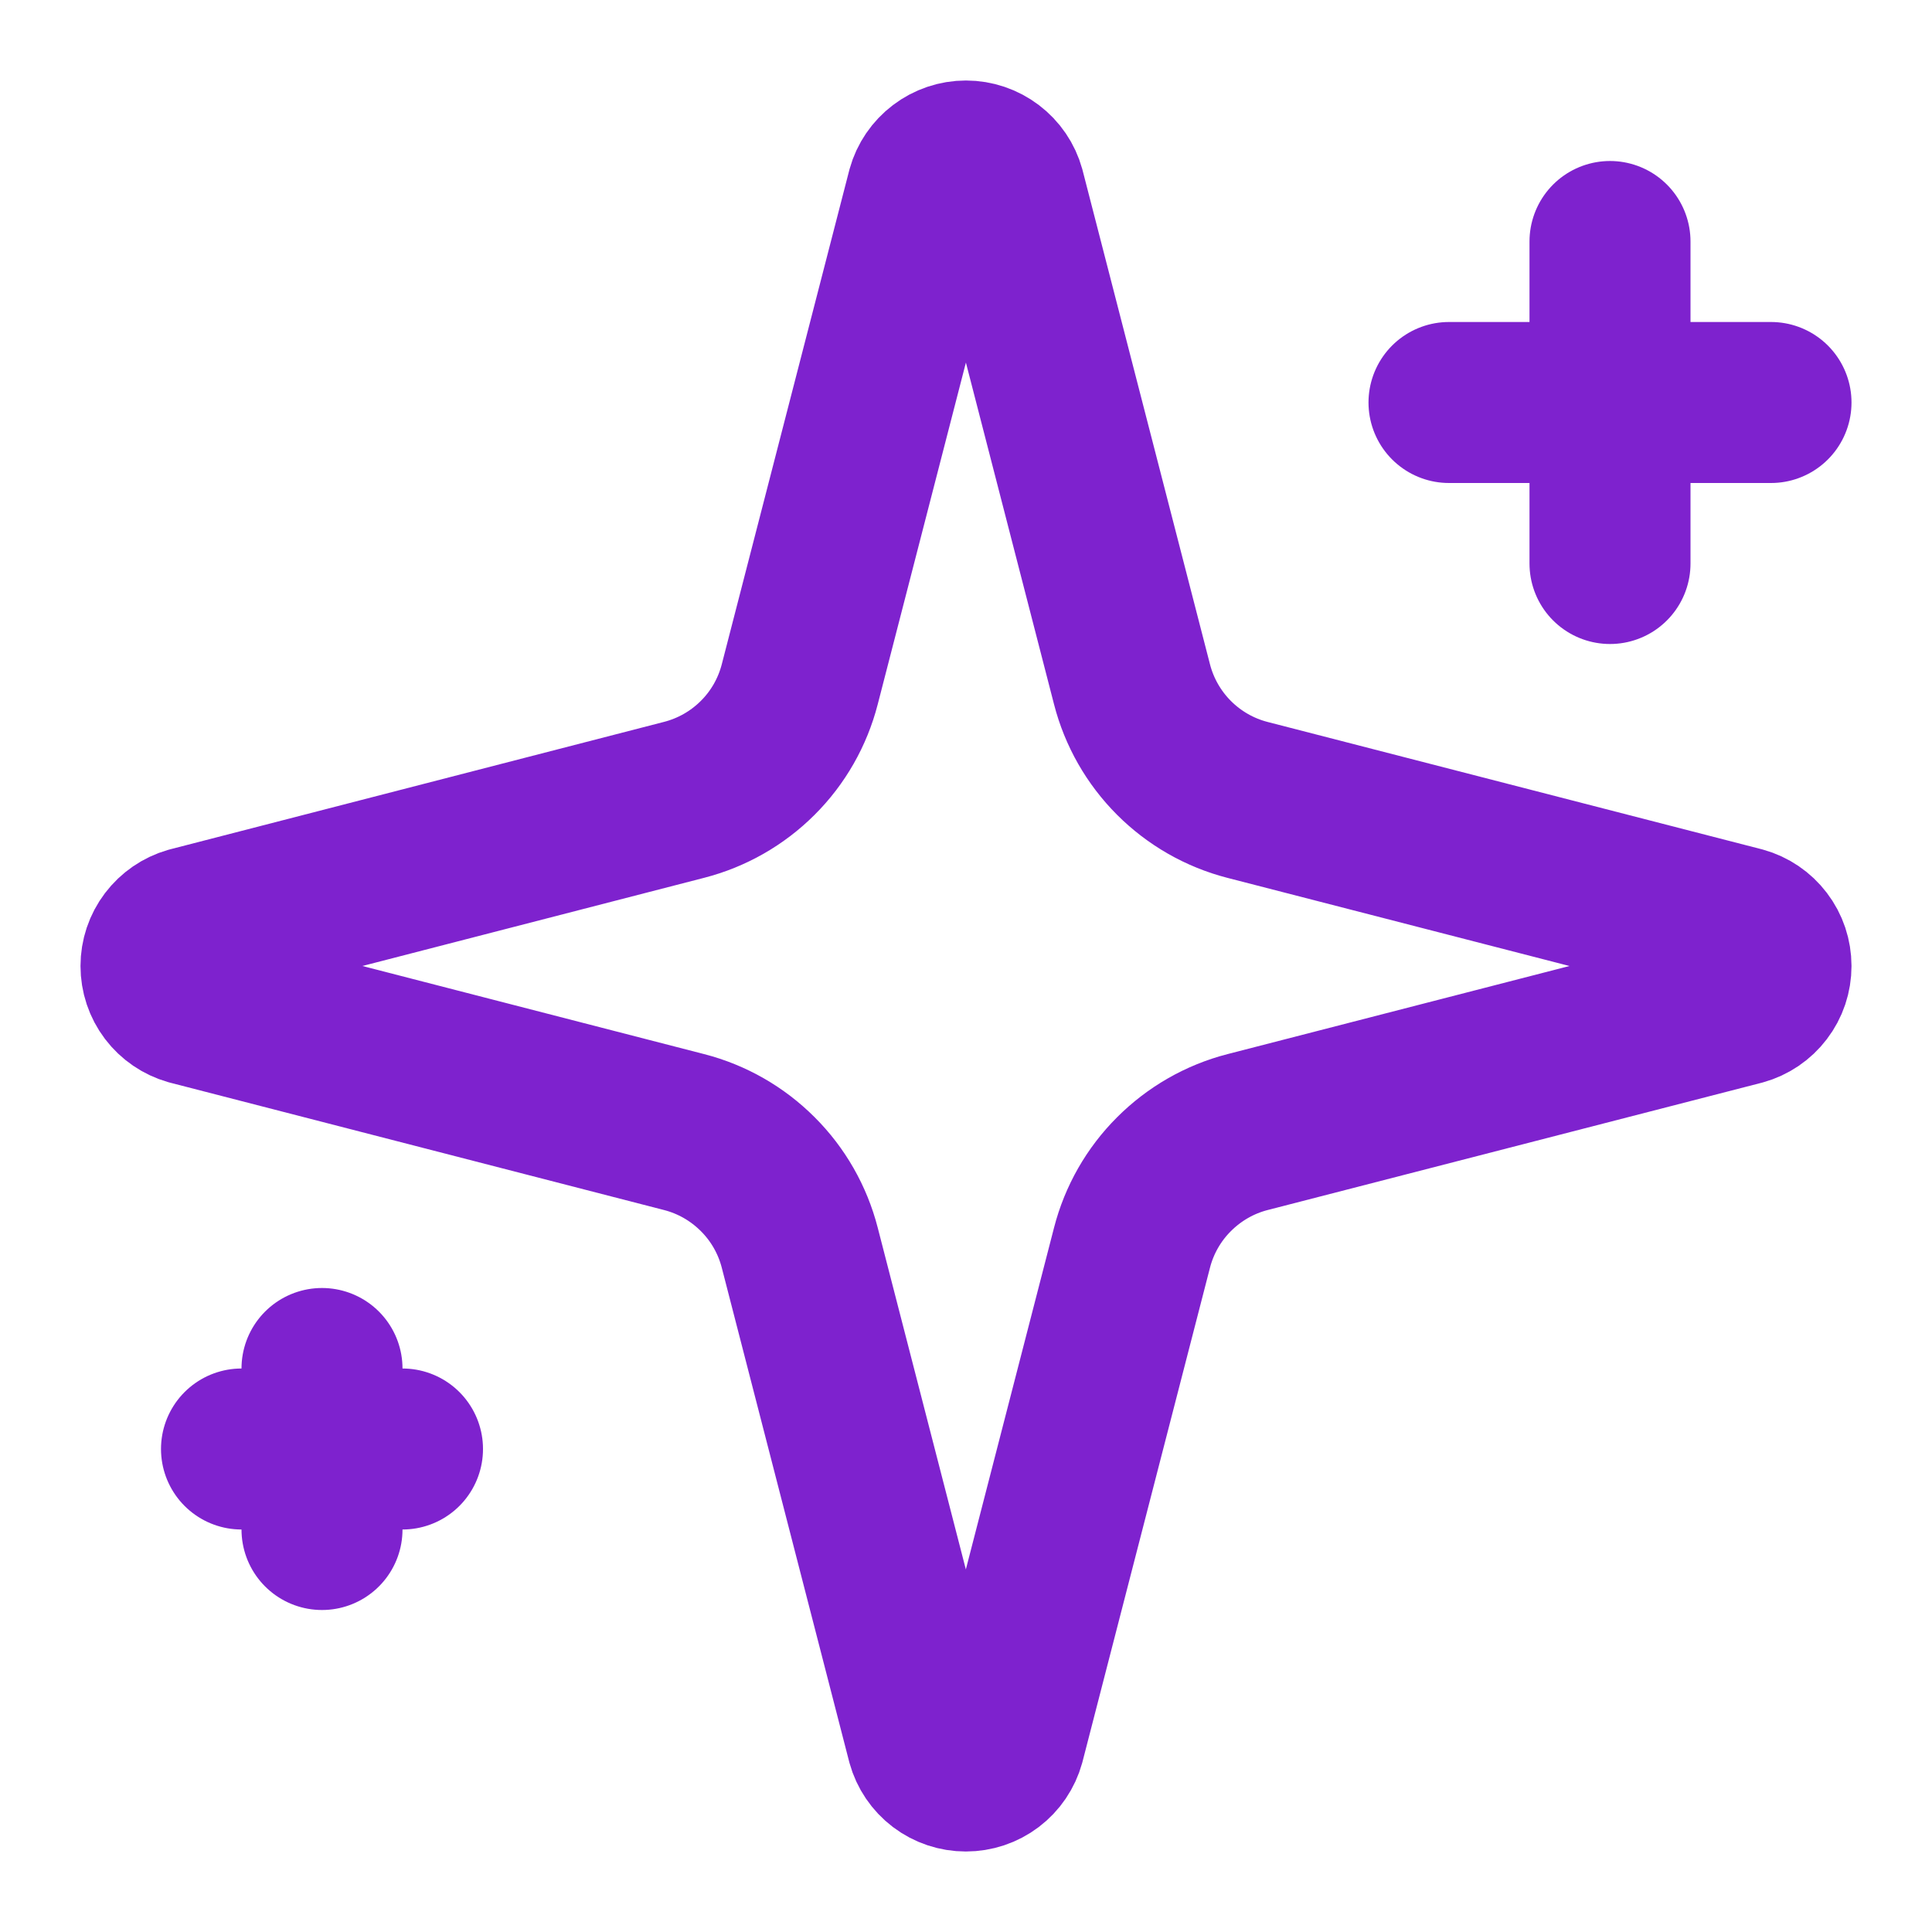
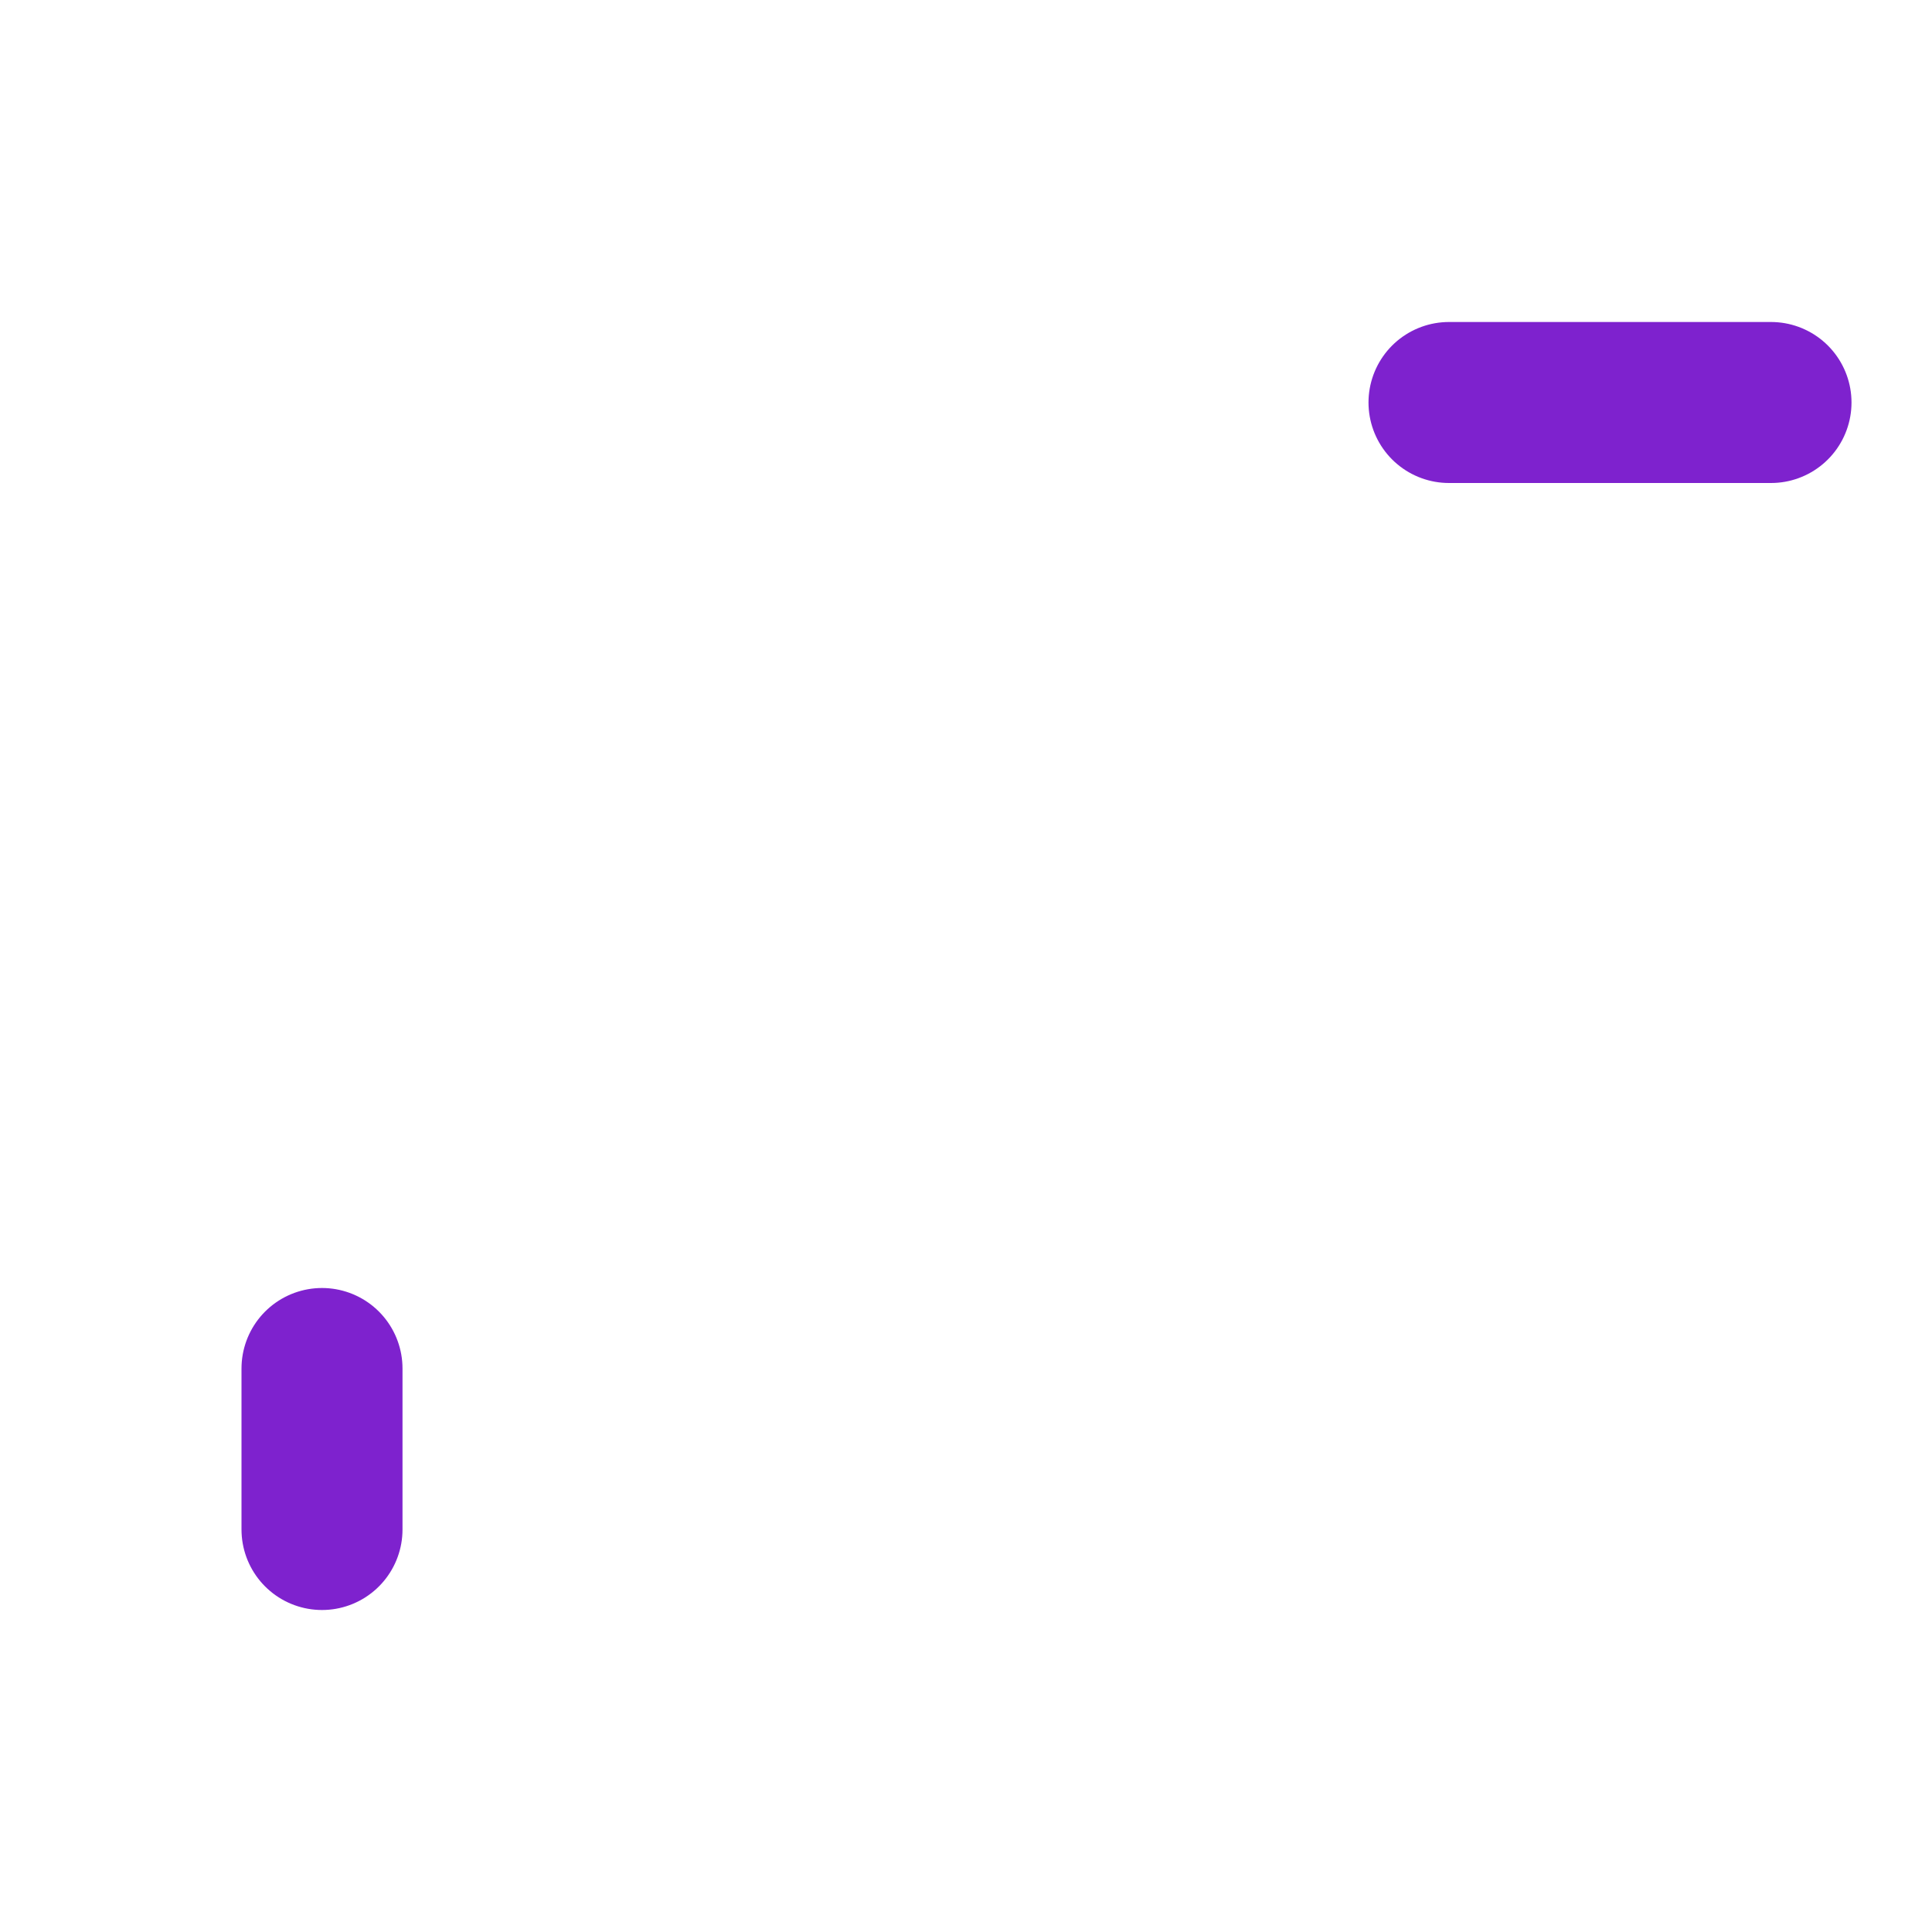
<svg xmlns="http://www.w3.org/2000/svg" width="24" height="24" viewBox="0 0 24 24" fill="none">
-   <path d="M9.935 15.5C9.846 15.154 9.666 14.838 9.413 14.586C9.16 14.333 8.845 14.152 8.498 14.063L2.363 12.481C2.259 12.451 2.167 12.389 2.101 12.302C2.035 12.215 2 12.109 2 12C2 11.891 2.035 11.786 2.101 11.699C2.167 11.612 2.259 11.549 2.363 11.519L8.498 9.936C8.844 9.847 9.16 9.667 9.413 9.414C9.666 9.162 9.846 8.846 9.935 8.5L11.518 2.365C11.547 2.26 11.61 2.168 11.697 2.102C11.784 2.036 11.89 2 11.999 2C12.108 2 12.214 2.036 12.301 2.102C12.388 2.168 12.451 2.26 12.48 2.365L14.062 8.5C14.151 8.846 14.331 9.162 14.584 9.415C14.837 9.668 15.152 9.848 15.498 9.937L21.634 11.518C21.739 11.547 21.832 11.61 21.898 11.697C21.965 11.784 22 11.891 22 12C22 12.11 21.965 12.216 21.898 12.303C21.832 12.39 21.739 12.453 21.634 12.482L15.498 14.063C15.152 14.152 14.837 14.333 14.584 14.586C14.331 14.838 14.151 15.154 14.062 15.5L12.479 21.635C12.45 21.74 12.387 21.833 12.3 21.899C12.213 21.965 12.107 22 11.998 22C11.889 22 11.783 21.965 11.696 21.899C11.609 21.833 11.546 21.74 11.517 21.635L9.935 15.5Z" stroke="#7E22CE" stroke-width="2" stroke-linecap="round" stroke-linejoin="round" />
-   <path d="M20 3V7" stroke="#7E22CE" stroke-width="2" stroke-linecap="round" stroke-linejoin="round" />
  <path d="M22 5H18" stroke="#7E22CE" stroke-width="2" stroke-linecap="round" stroke-linejoin="round" />
  <path d="M4 17V19" stroke="#7E22CE" stroke-width="2" stroke-linecap="round" stroke-linejoin="round" />
-   <path d="M5 18H3" stroke="#7E22CE" stroke-width="2" stroke-linecap="round" stroke-linejoin="round" />
</svg>